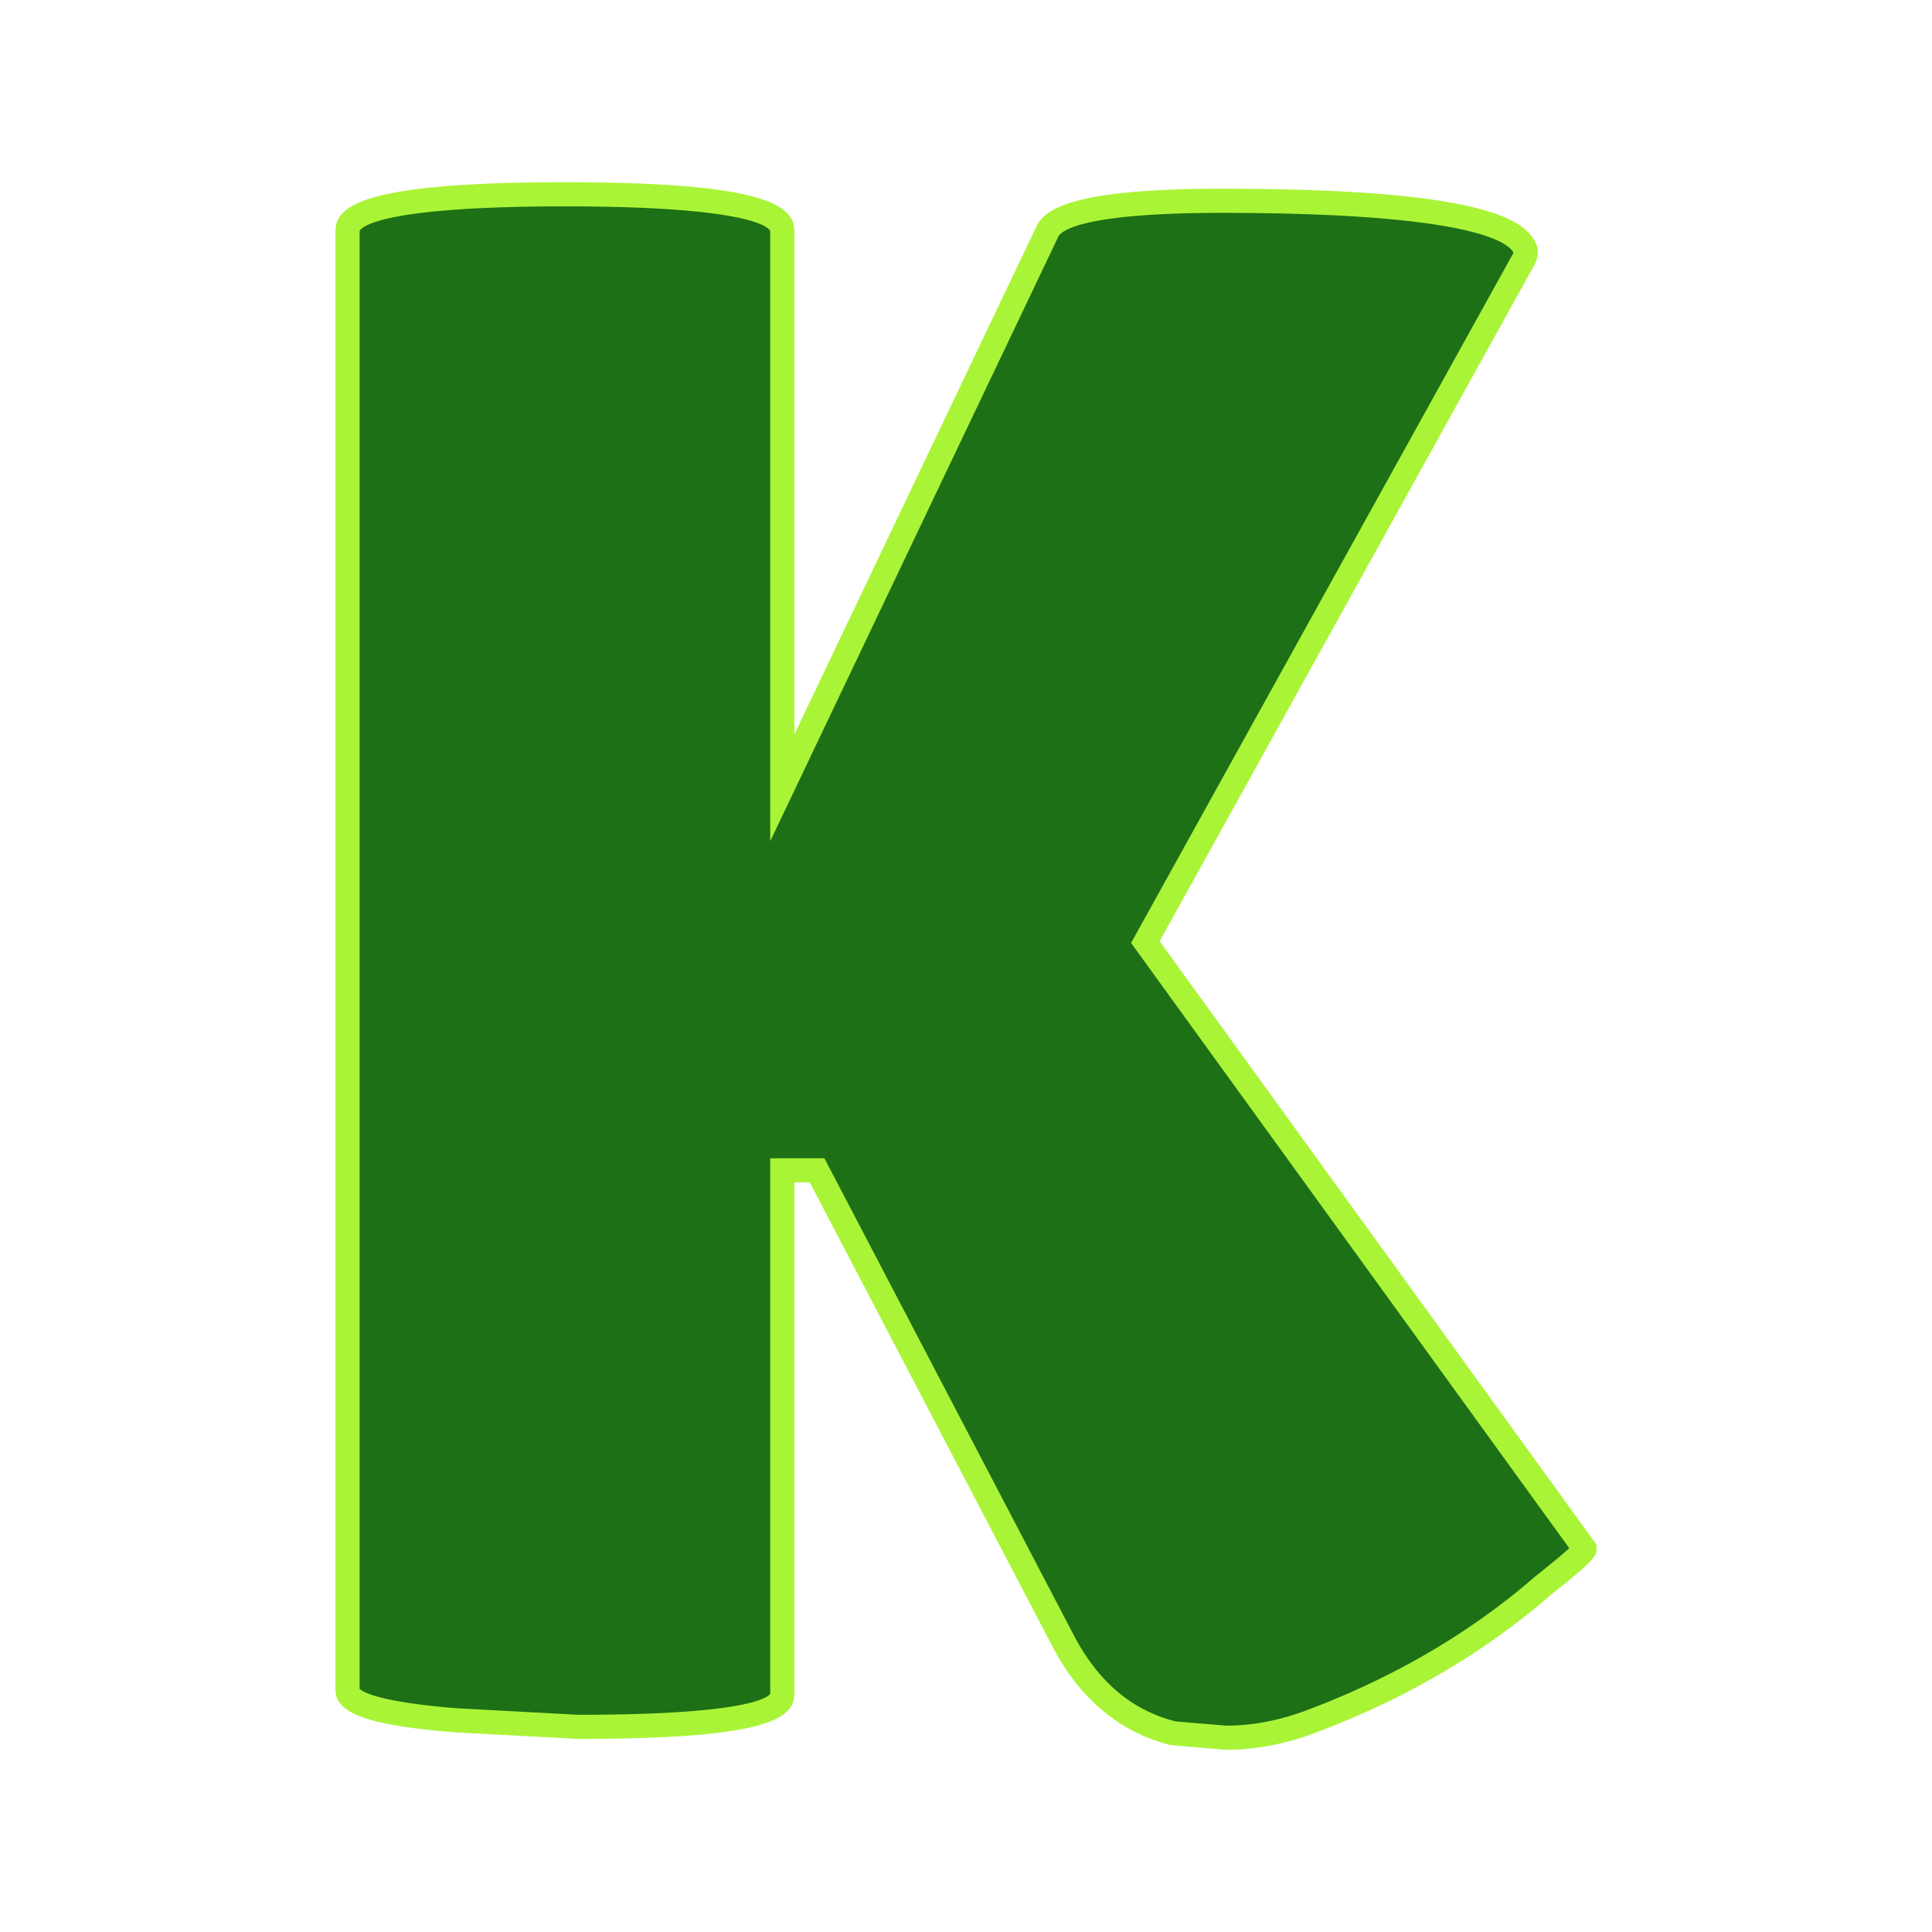
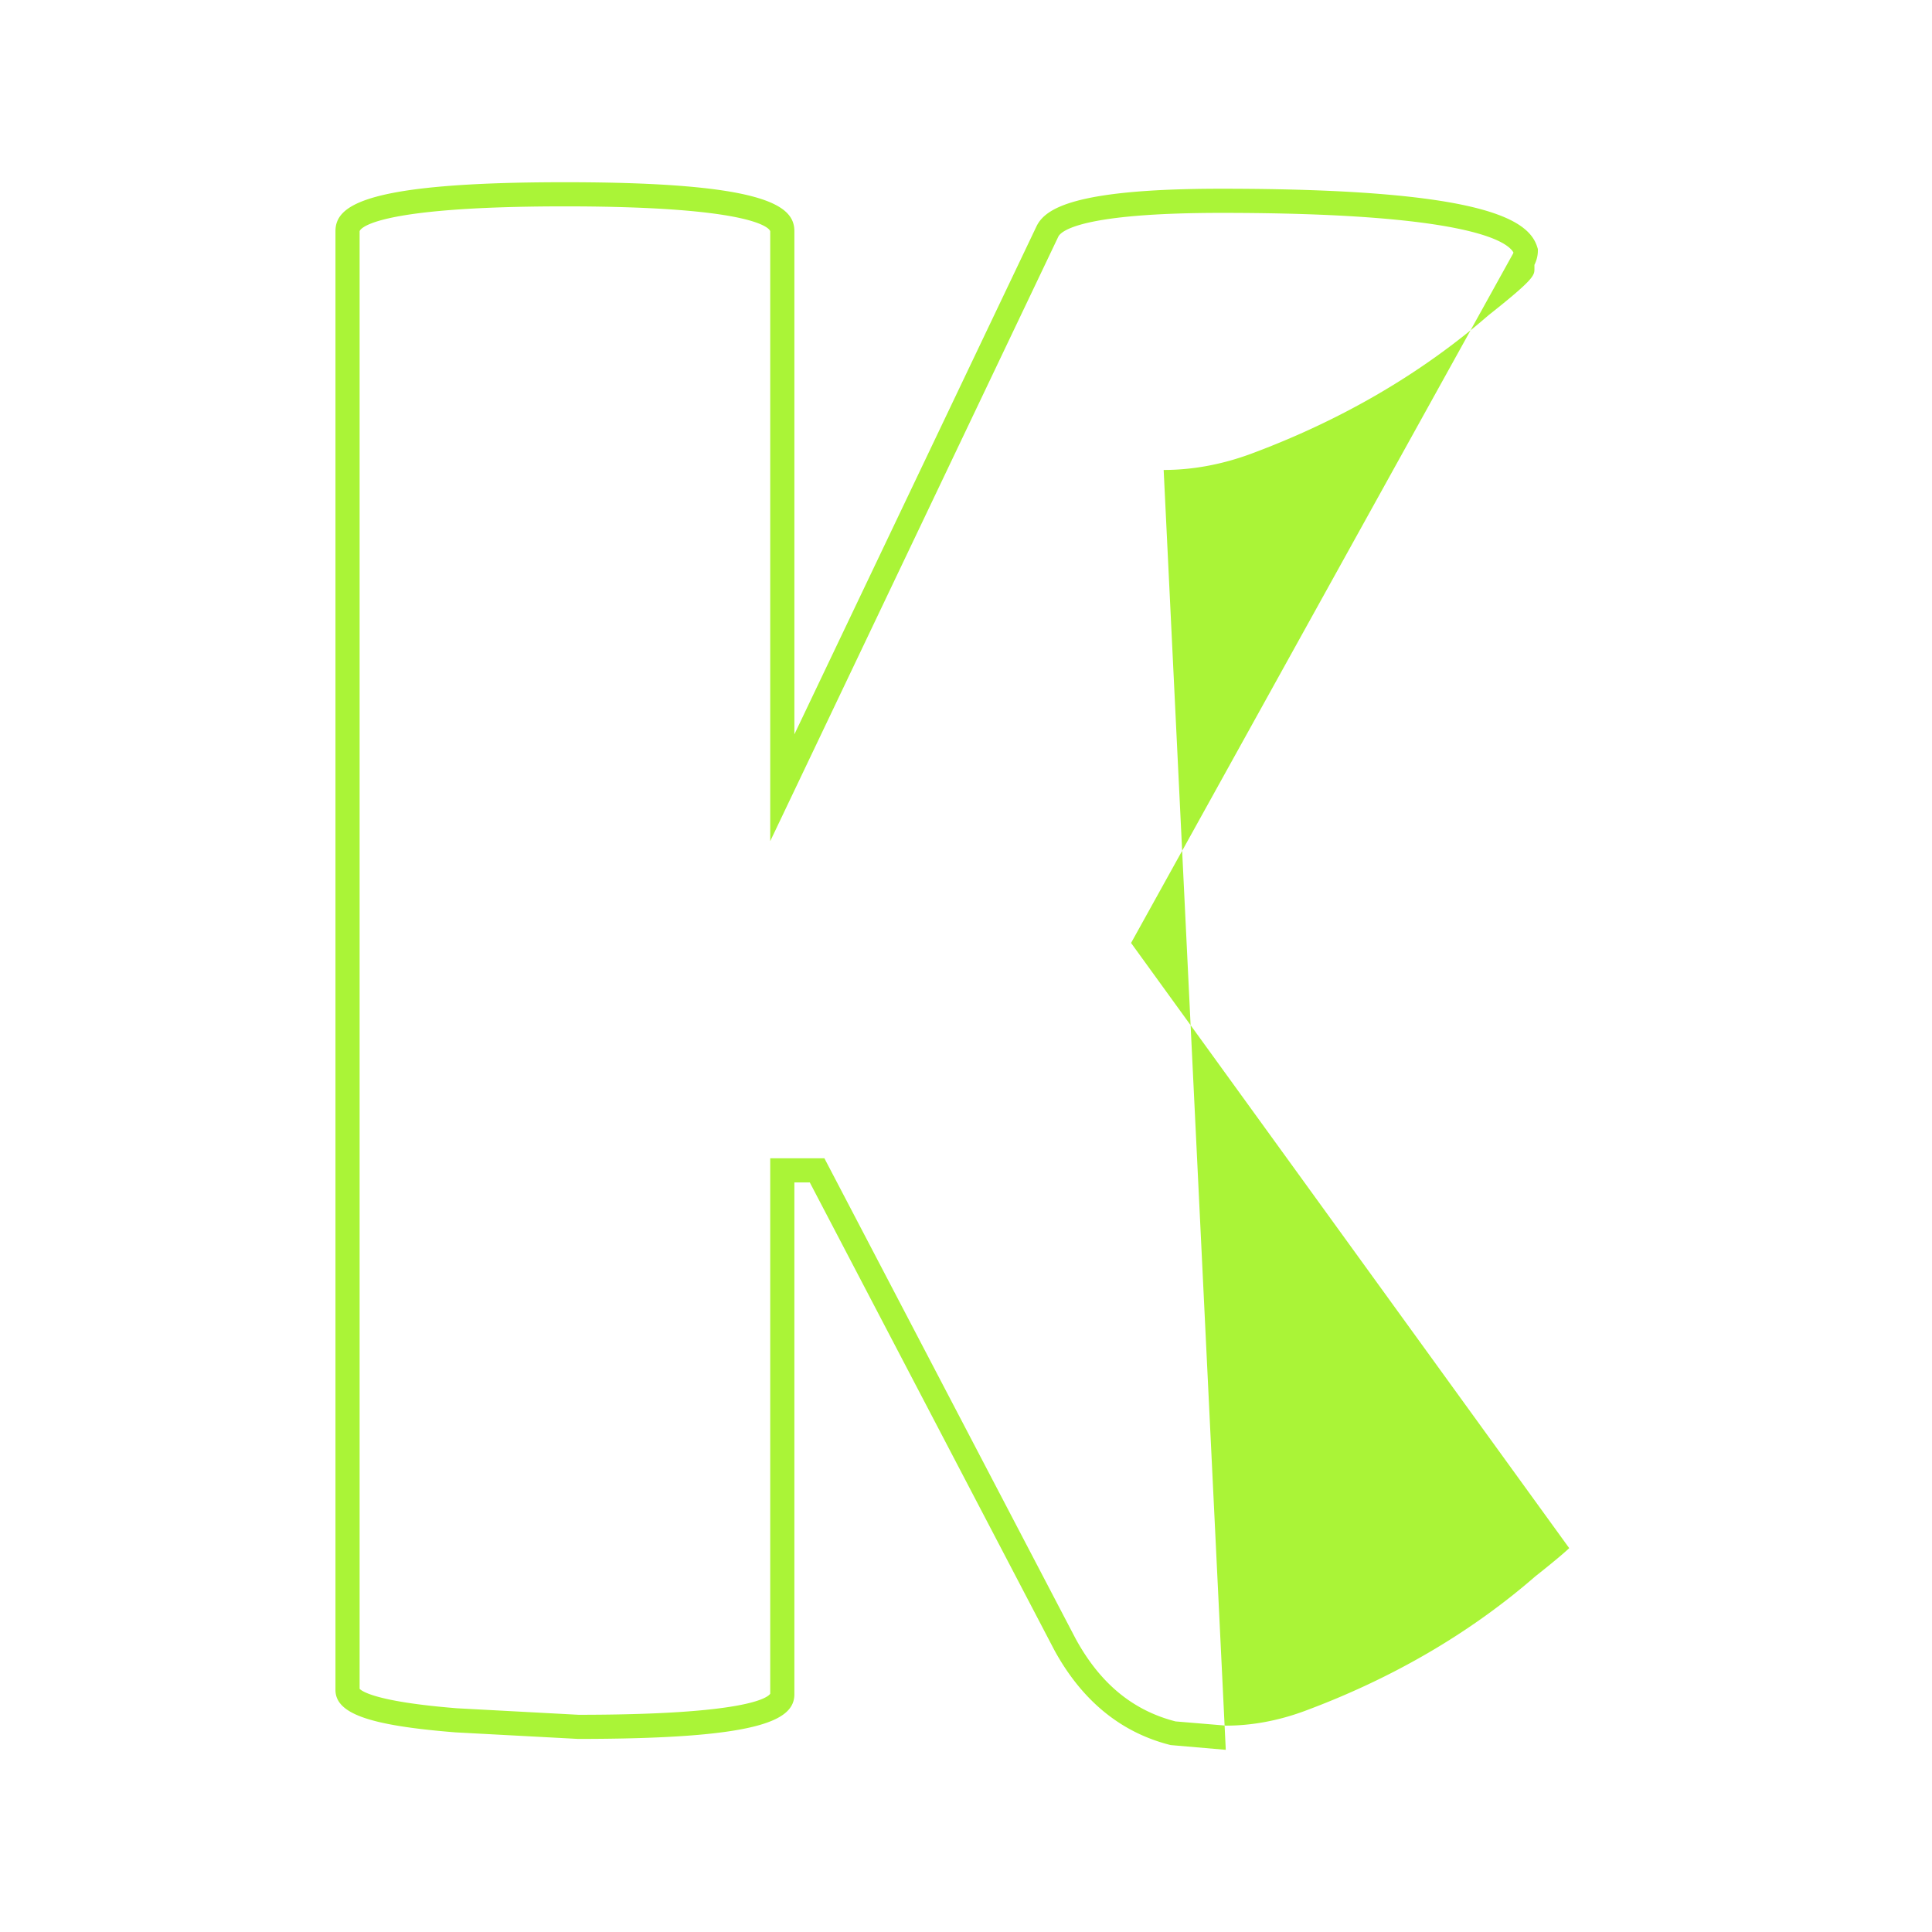
<svg xmlns="http://www.w3.org/2000/svg" data-bbox="34.727 18.863 130.547 162.274" viewBox="0 0 200 200" height="200" width="200" data-type="color">
  <g>
-     <path d="M80.985 175.387c0 2.25-7.053 3.376-21.153 3.376l-12.602-.675c-7.504-.598-11.252-1.649-11.252-3.151V23.938c0-2.549 7.5-3.825 22.503-3.825 15 0 22.503 1.276 22.503 3.825v57.609l27.455-57.609c1.047-2.099 7.05-3.151 18.003-3.151 19.95 0 30.453 1.727 31.505 5.176 0 .303-.078.602-.225.9l-39.156 70.661 45.456 62.785c0 .303-1.427 1.576-4.275 3.826-6.903 6.002-15.003 10.728-24.303 14.177-2.852 1.048-5.704 1.576-8.552 1.576l-5.401-.451c-4.803-1.199-8.551-4.275-11.252-9.226l-25.654-49.058h-3.601v54.234z" fill="#1D7016" data-color="1" />
-     <path d="m126.892 181.137-.104-.004-5.6-.483c-5.13-1.28-9.183-4.591-12.047-9.84l-25.313-48.407h-1.594v52.984c0 2.776-3.81 4.625-22.402 4.625l-12.669-.677c-8.958-.713-12.436-1.946-12.436-4.399V23.938c0-2.636 2.878-5.075 23.754-5.075 20.875 0 23.753 2.439 23.753 5.075v52.081L107.312 23.4c.901-1.81 3.882-3.863 19.131-3.863 27.346 0 31.84 3.239 32.7 6.062l.055.178v.187c0 .488-.119.977-.354 1.454l-38.798 70.018 45.228 62.469v.405c0 .679 0 1.053-4.75 4.807-6.941 6.037-15.248 10.883-24.645 14.368-2.988 1.096-6.01 1.652-8.987 1.652zm-5.195-2.937 5.246.438c2.665-.006 5.38-.511 8.068-1.499 9.109-3.378 17.157-8.071 23.915-13.947 2.021-1.598 3.023-2.464 3.52-2.928l-45.358-62.649 39.54-71.356a.665.665 0 0 0 .043-.117c-.643-1.173-4.811-4.104-30.229-4.104-14.529 0-16.597 1.882-16.885 2.459L79.734 87.075V23.938c-.023-.107-.81-2.575-21.253-2.575-20.449 0-21.23 2.468-21.254 2.573v150.889c.25.263 1.768 1.352 10.102 2.016l12.569.673c17.318-.002 19.552-1.755 19.836-2.18v-55.432h5.607l26.005 49.729c2.523 4.623 5.913 7.433 10.351 8.569z" fill="#AAF437" data-color="2" />
+     <path d="m126.892 181.137-.104-.004-5.6-.483c-5.13-1.28-9.183-4.591-12.047-9.84l-25.313-48.407h-1.594v52.984c0 2.776-3.81 4.625-22.402 4.625l-12.669-.677c-8.958-.713-12.436-1.946-12.436-4.399V23.938c0-2.636 2.878-5.075 23.754-5.075 20.875 0 23.753 2.439 23.753 5.075v52.081L107.312 23.4c.901-1.81 3.882-3.863 19.131-3.863 27.346 0 31.84 3.239 32.7 6.062l.055.178v.187c0 .488-.119.977-.354 1.454v.405c0 .679 0 1.053-4.75 4.807-6.941 6.037-15.248 10.883-24.645 14.368-2.988 1.096-6.01 1.652-8.987 1.652zm-5.195-2.937 5.246.438c2.665-.006 5.38-.511 8.068-1.499 9.109-3.378 17.157-8.071 23.915-13.947 2.021-1.598 3.023-2.464 3.52-2.928l-45.358-62.649 39.54-71.356a.665.665 0 0 0 .043-.117c-.643-1.173-4.811-4.104-30.229-4.104-14.529 0-16.597 1.882-16.885 2.459L79.734 87.075V23.938c-.023-.107-.81-2.575-21.253-2.575-20.449 0-21.23 2.468-21.254 2.573v150.889c.25.263 1.768 1.352 10.102 2.016l12.569.673c17.318-.002 19.552-1.755 19.836-2.18v-55.432h5.607l26.005 49.729c2.523 4.623 5.913 7.433 10.351 8.569z" fill="#AAF437" data-color="2" />
  </g>
</svg>